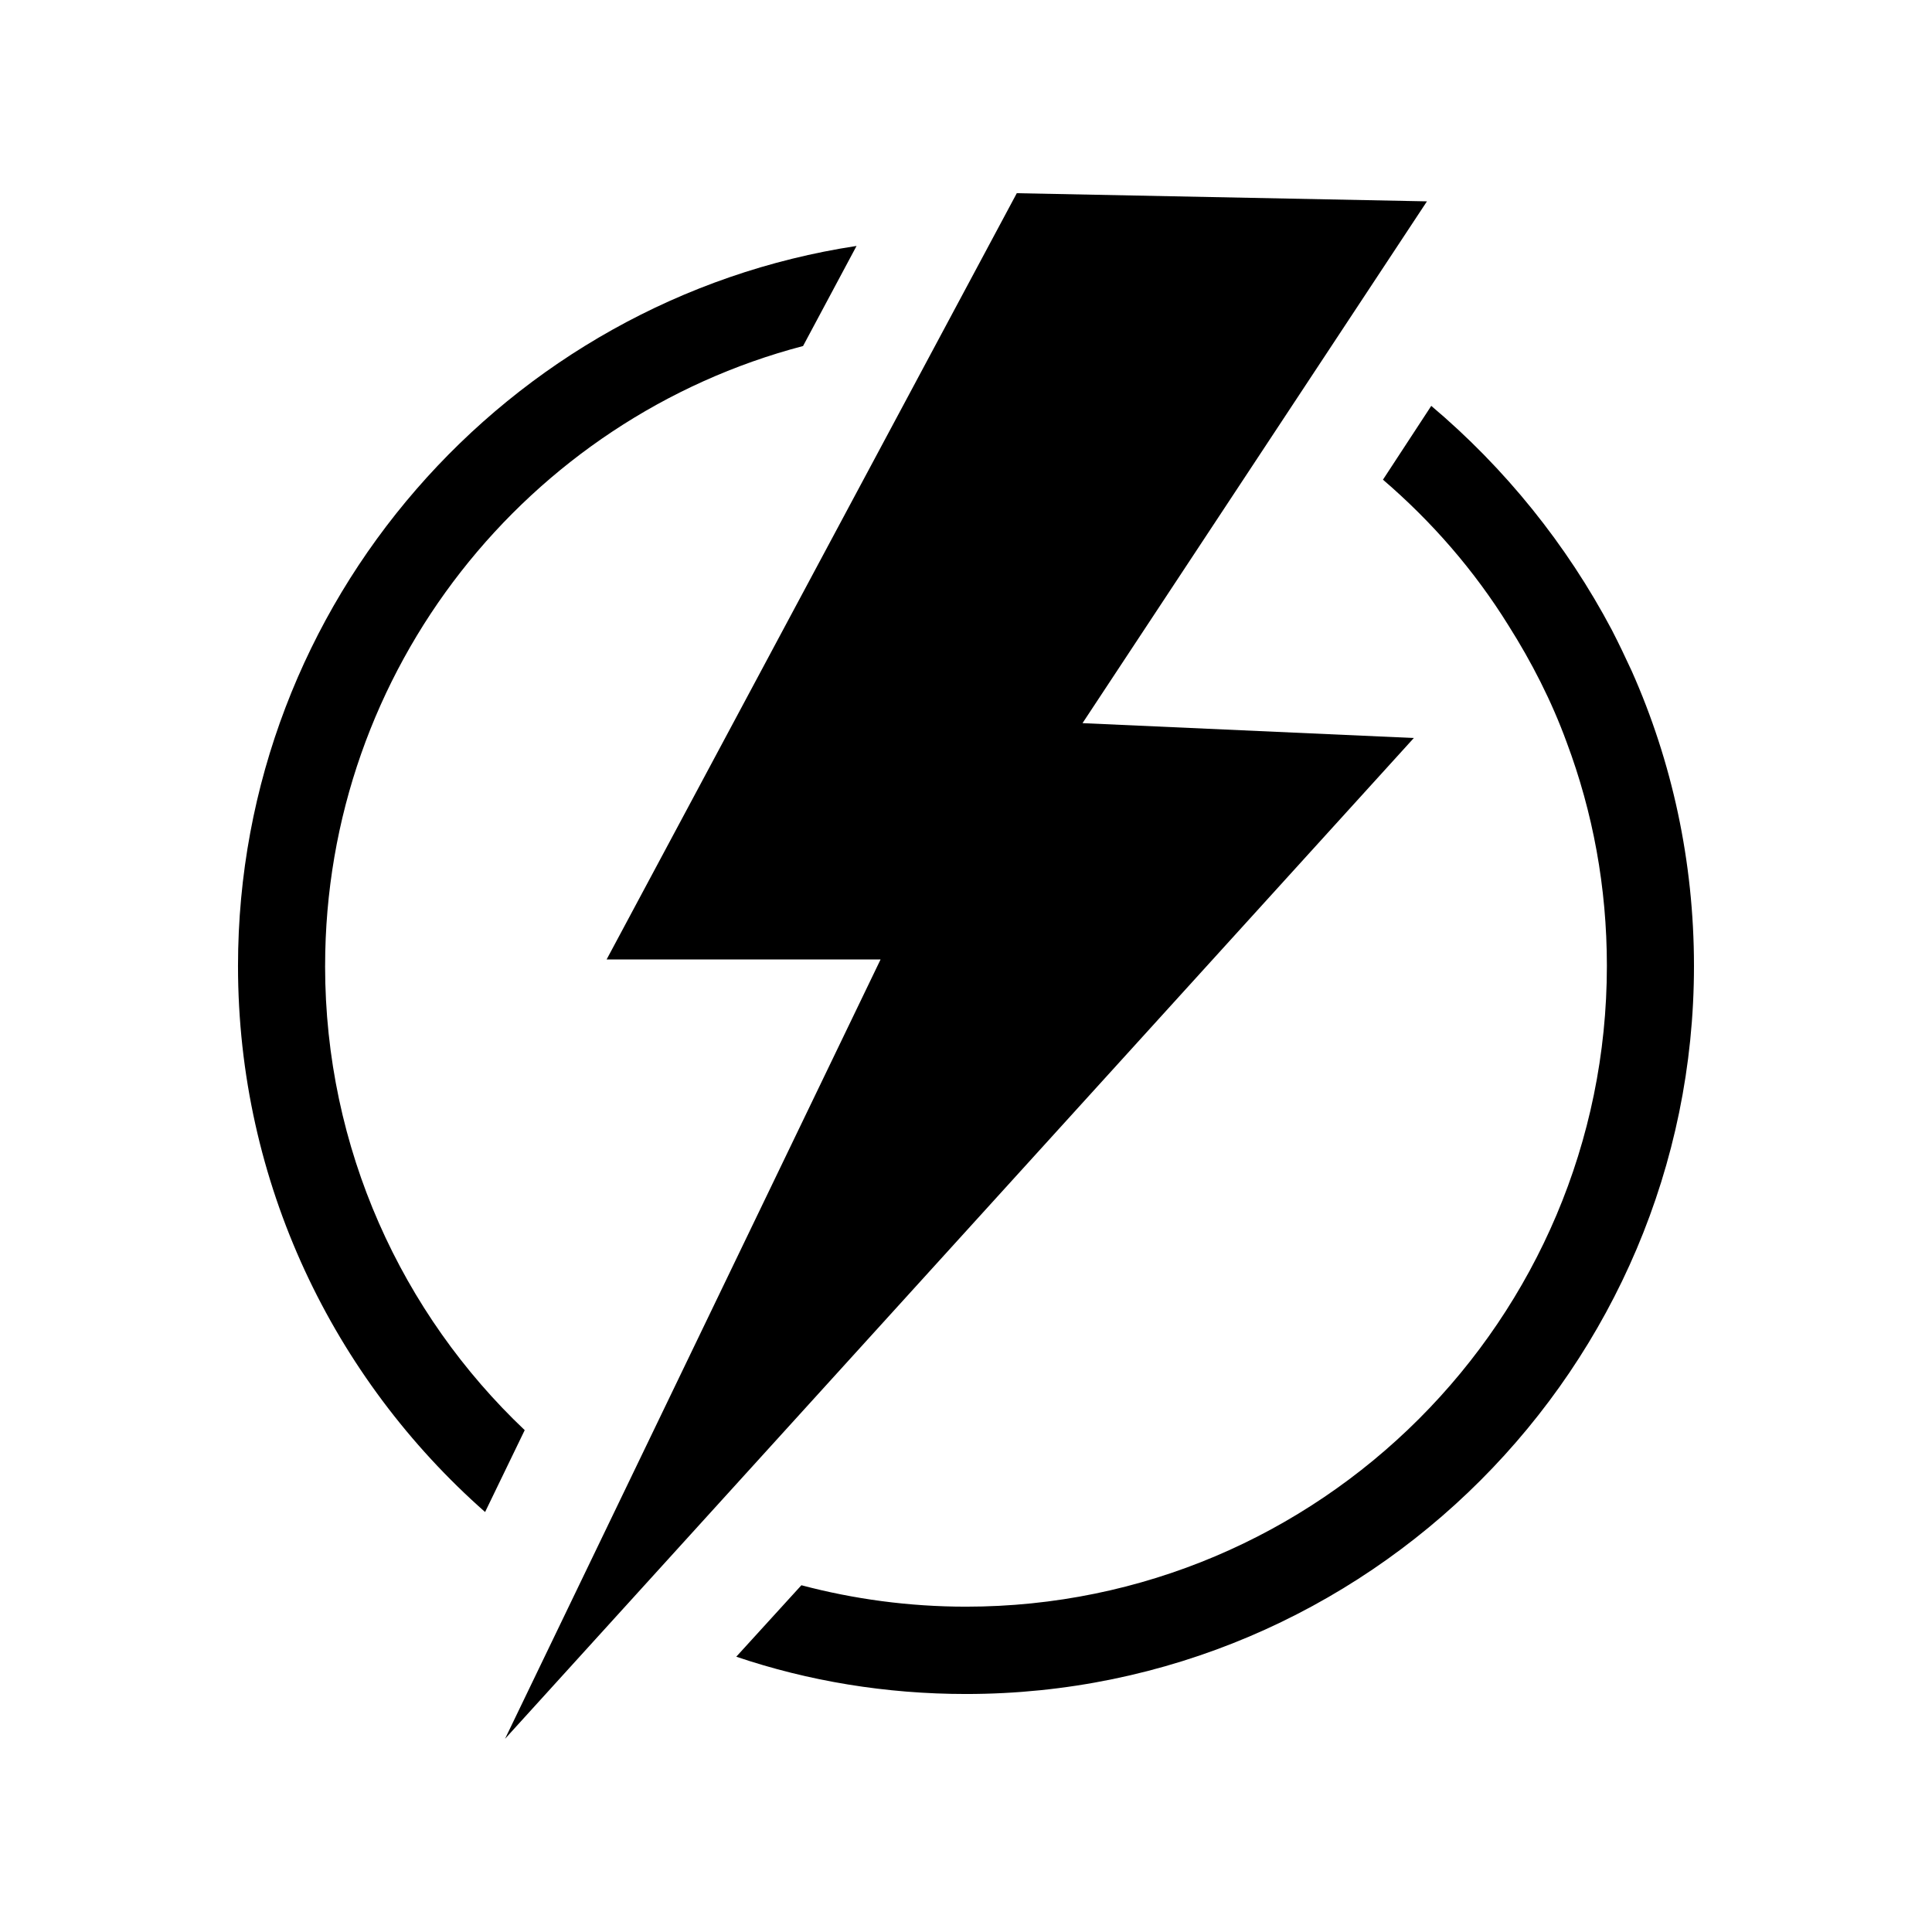
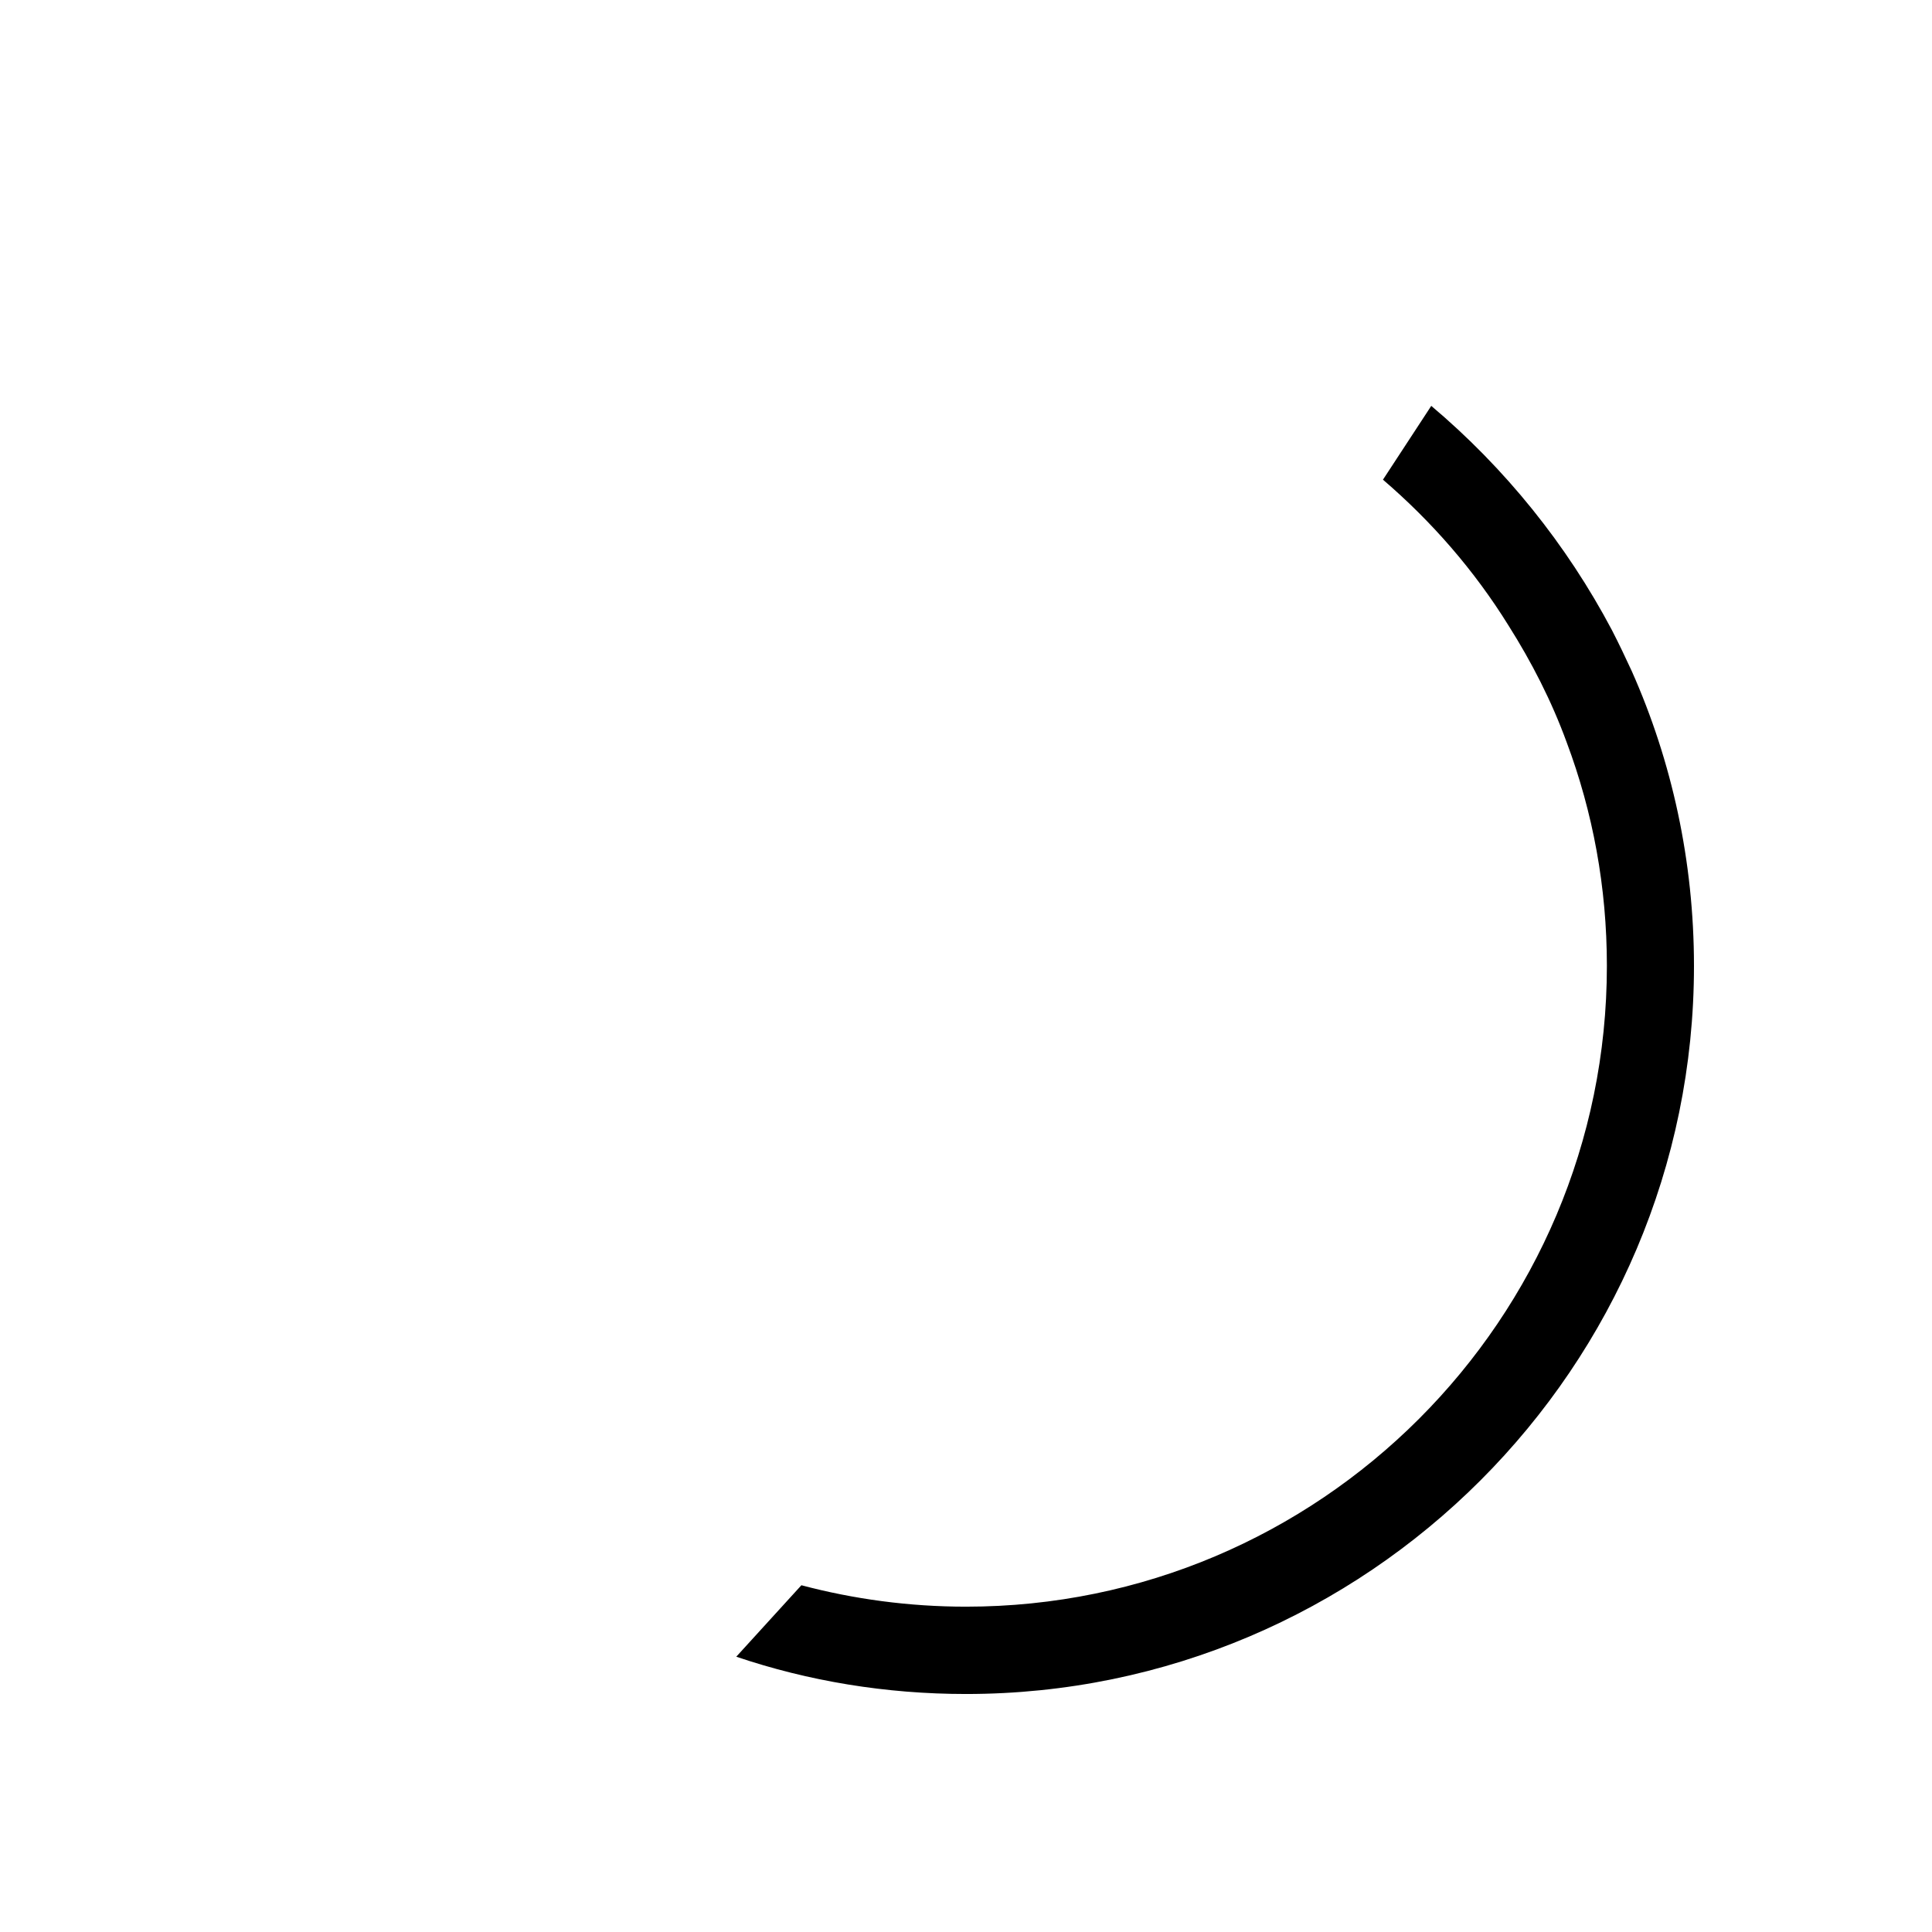
<svg xmlns="http://www.w3.org/2000/svg" width="100%" height="100%" viewBox="0 0 100 100" id="1643044769" class="svg u_1643044769" data-icon-custom="true">
  <g>
-     <path d="m56.031 37.43 17.828-27.008-21.23-0.422-21.23 39.66h14.18l-19.438 40.34 47.039-51.801z" />
-     <path d="m16.828 50c0-15.379 10.5-28.352 24.738-32.09l2.769-5.18c-18.086 2.75-32.016 18.43-32.016 37.27 0 11.23 4.941 21.34 12.789 28.262l2.051-4.238c-6.359-6.023-10.332-14.574-10.332-24.023z" />
    <path d="m83.441 32.629c-2.352-4.449-5.539-8.398-9.359-11.621l-2.5 3.82c2.531 2.172 4.731 4.699 6.5 7.551 1.199 1.898 2.231 3.91 3.012 6.051 1.352 3.609 2.078 7.488 2.078 11.559 0 18.301-14.871 33.172-33.172 33.172-2.949 0-5.809-0.391-8.52-1.109l-3.371 3.699c3.731 1.262 7.738 1.93 11.891 1.93 20.77 0 37.68-16.922 37.68-37.68 0-5.422-1.141-10.59-3.219-15.262-0.332-0.719-0.66-1.41-1.02-2.109z" />
  </g>
</svg>